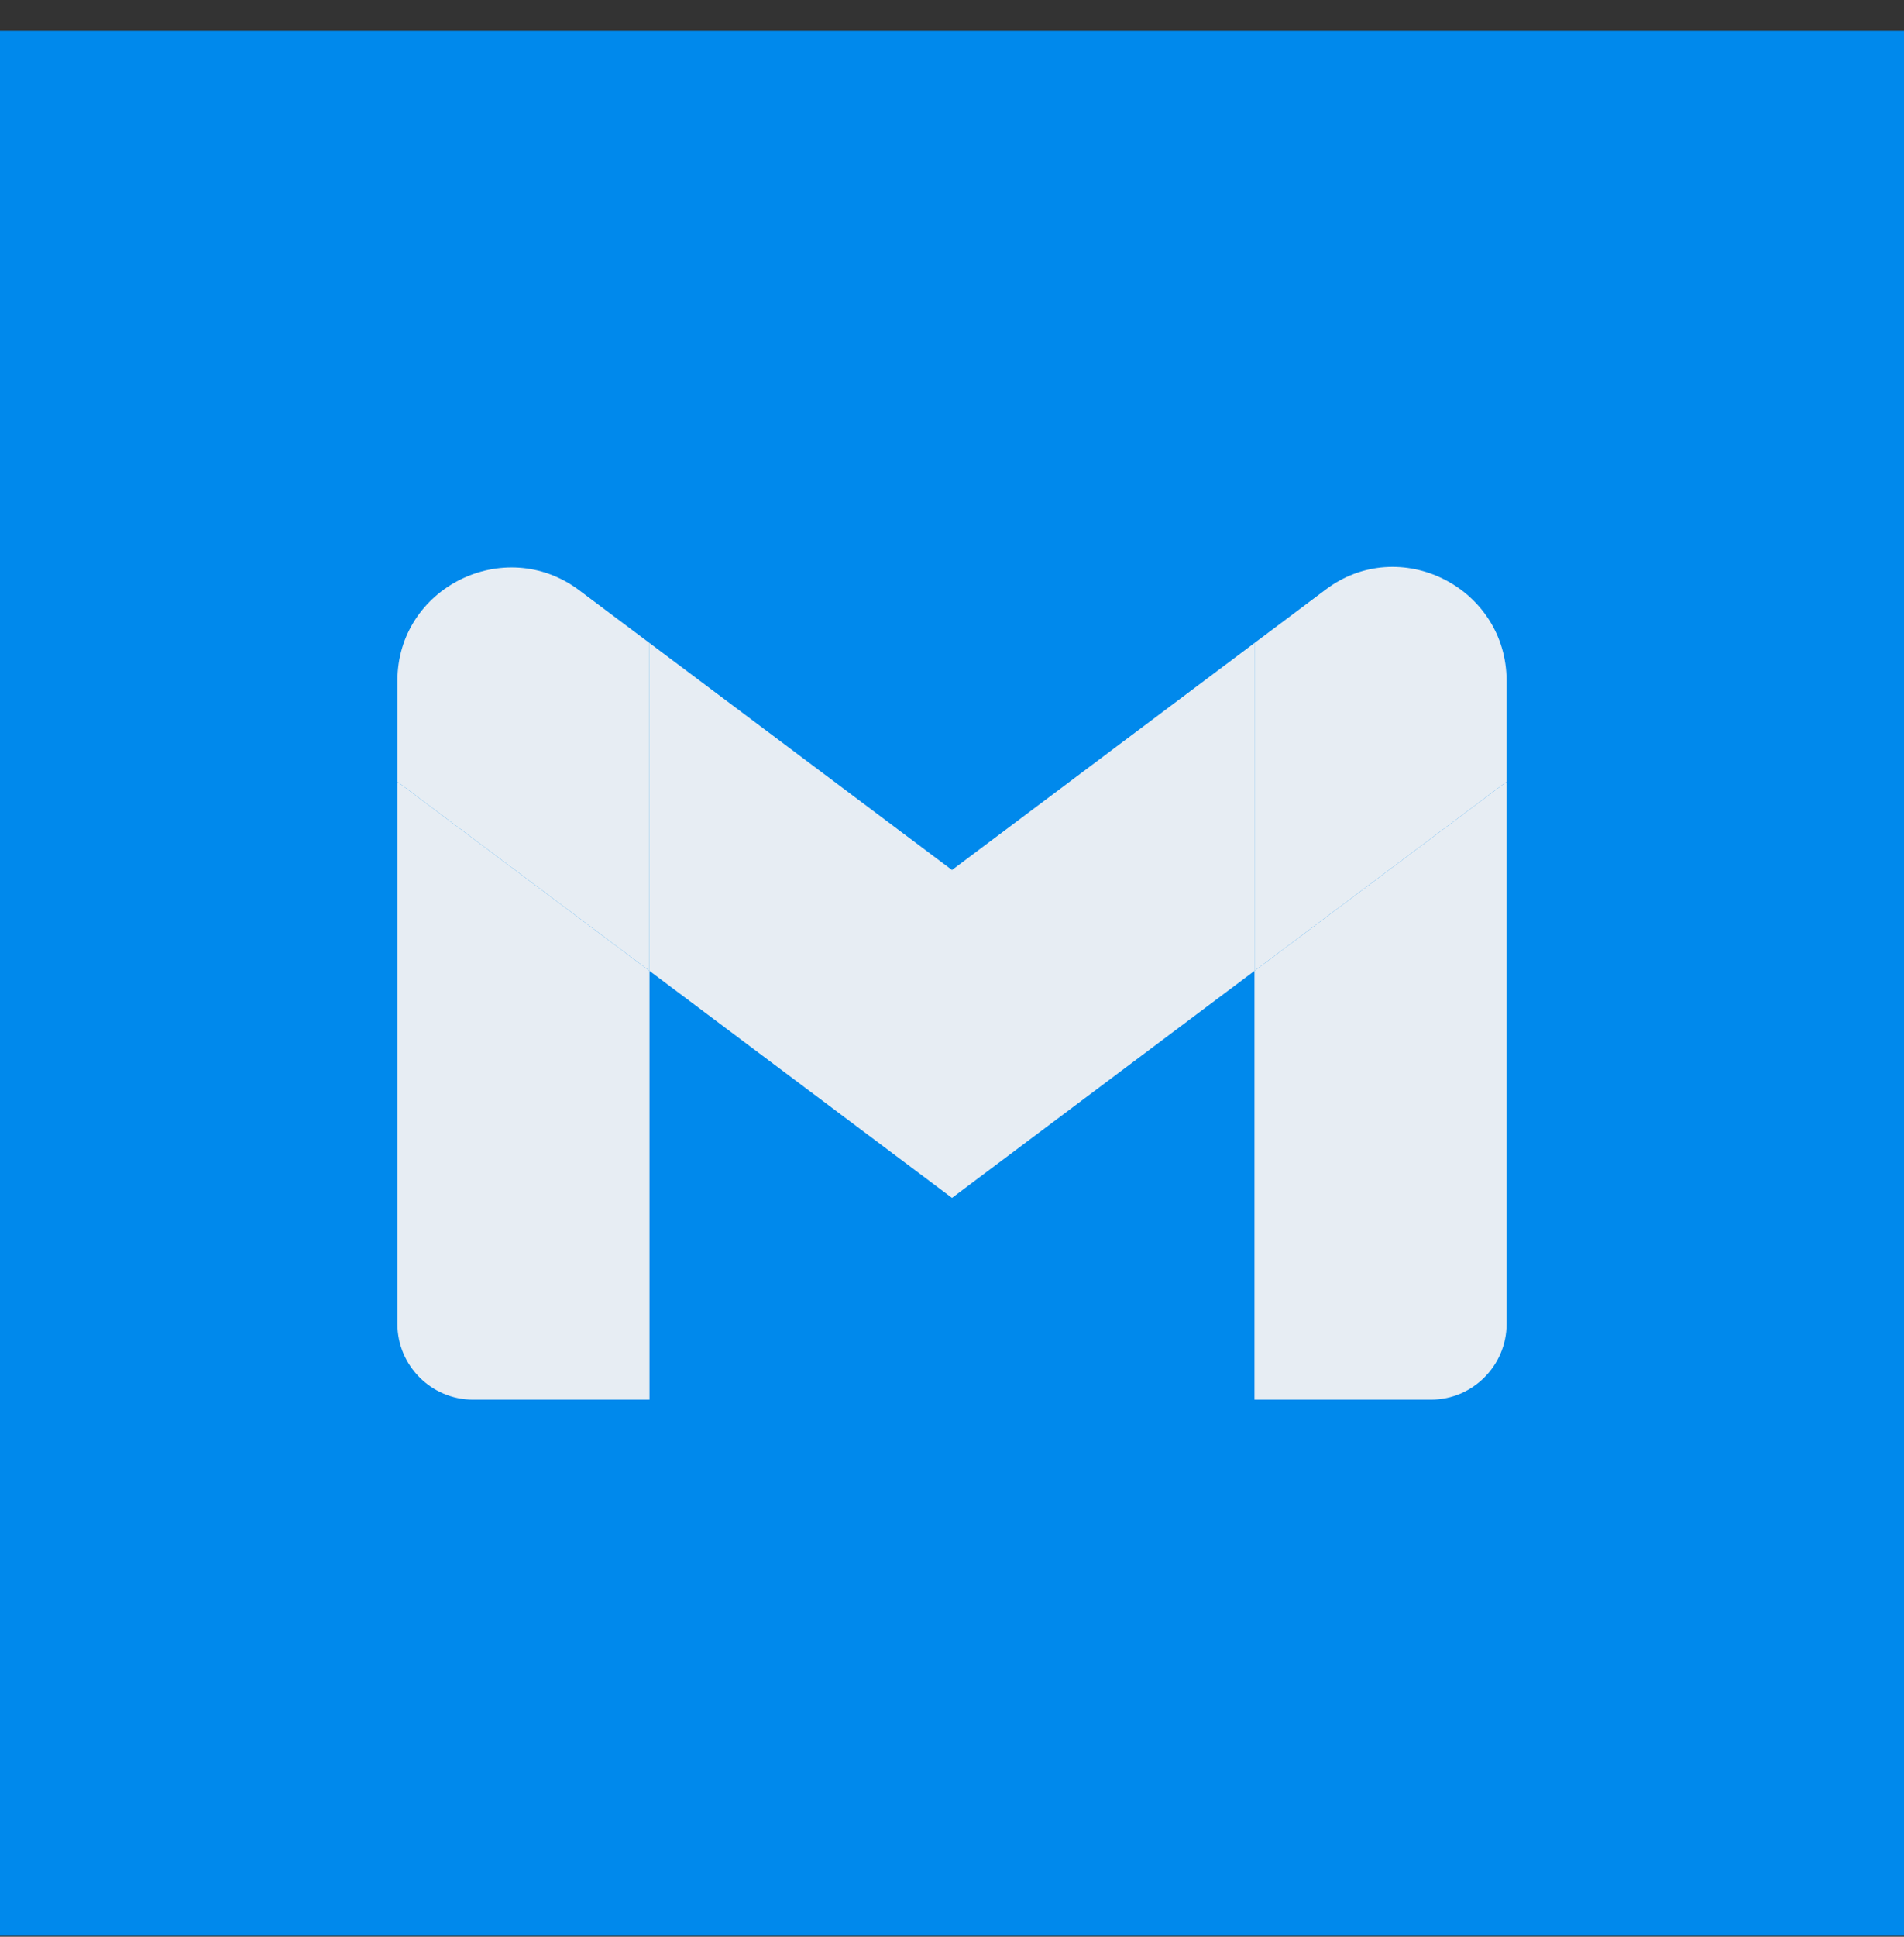
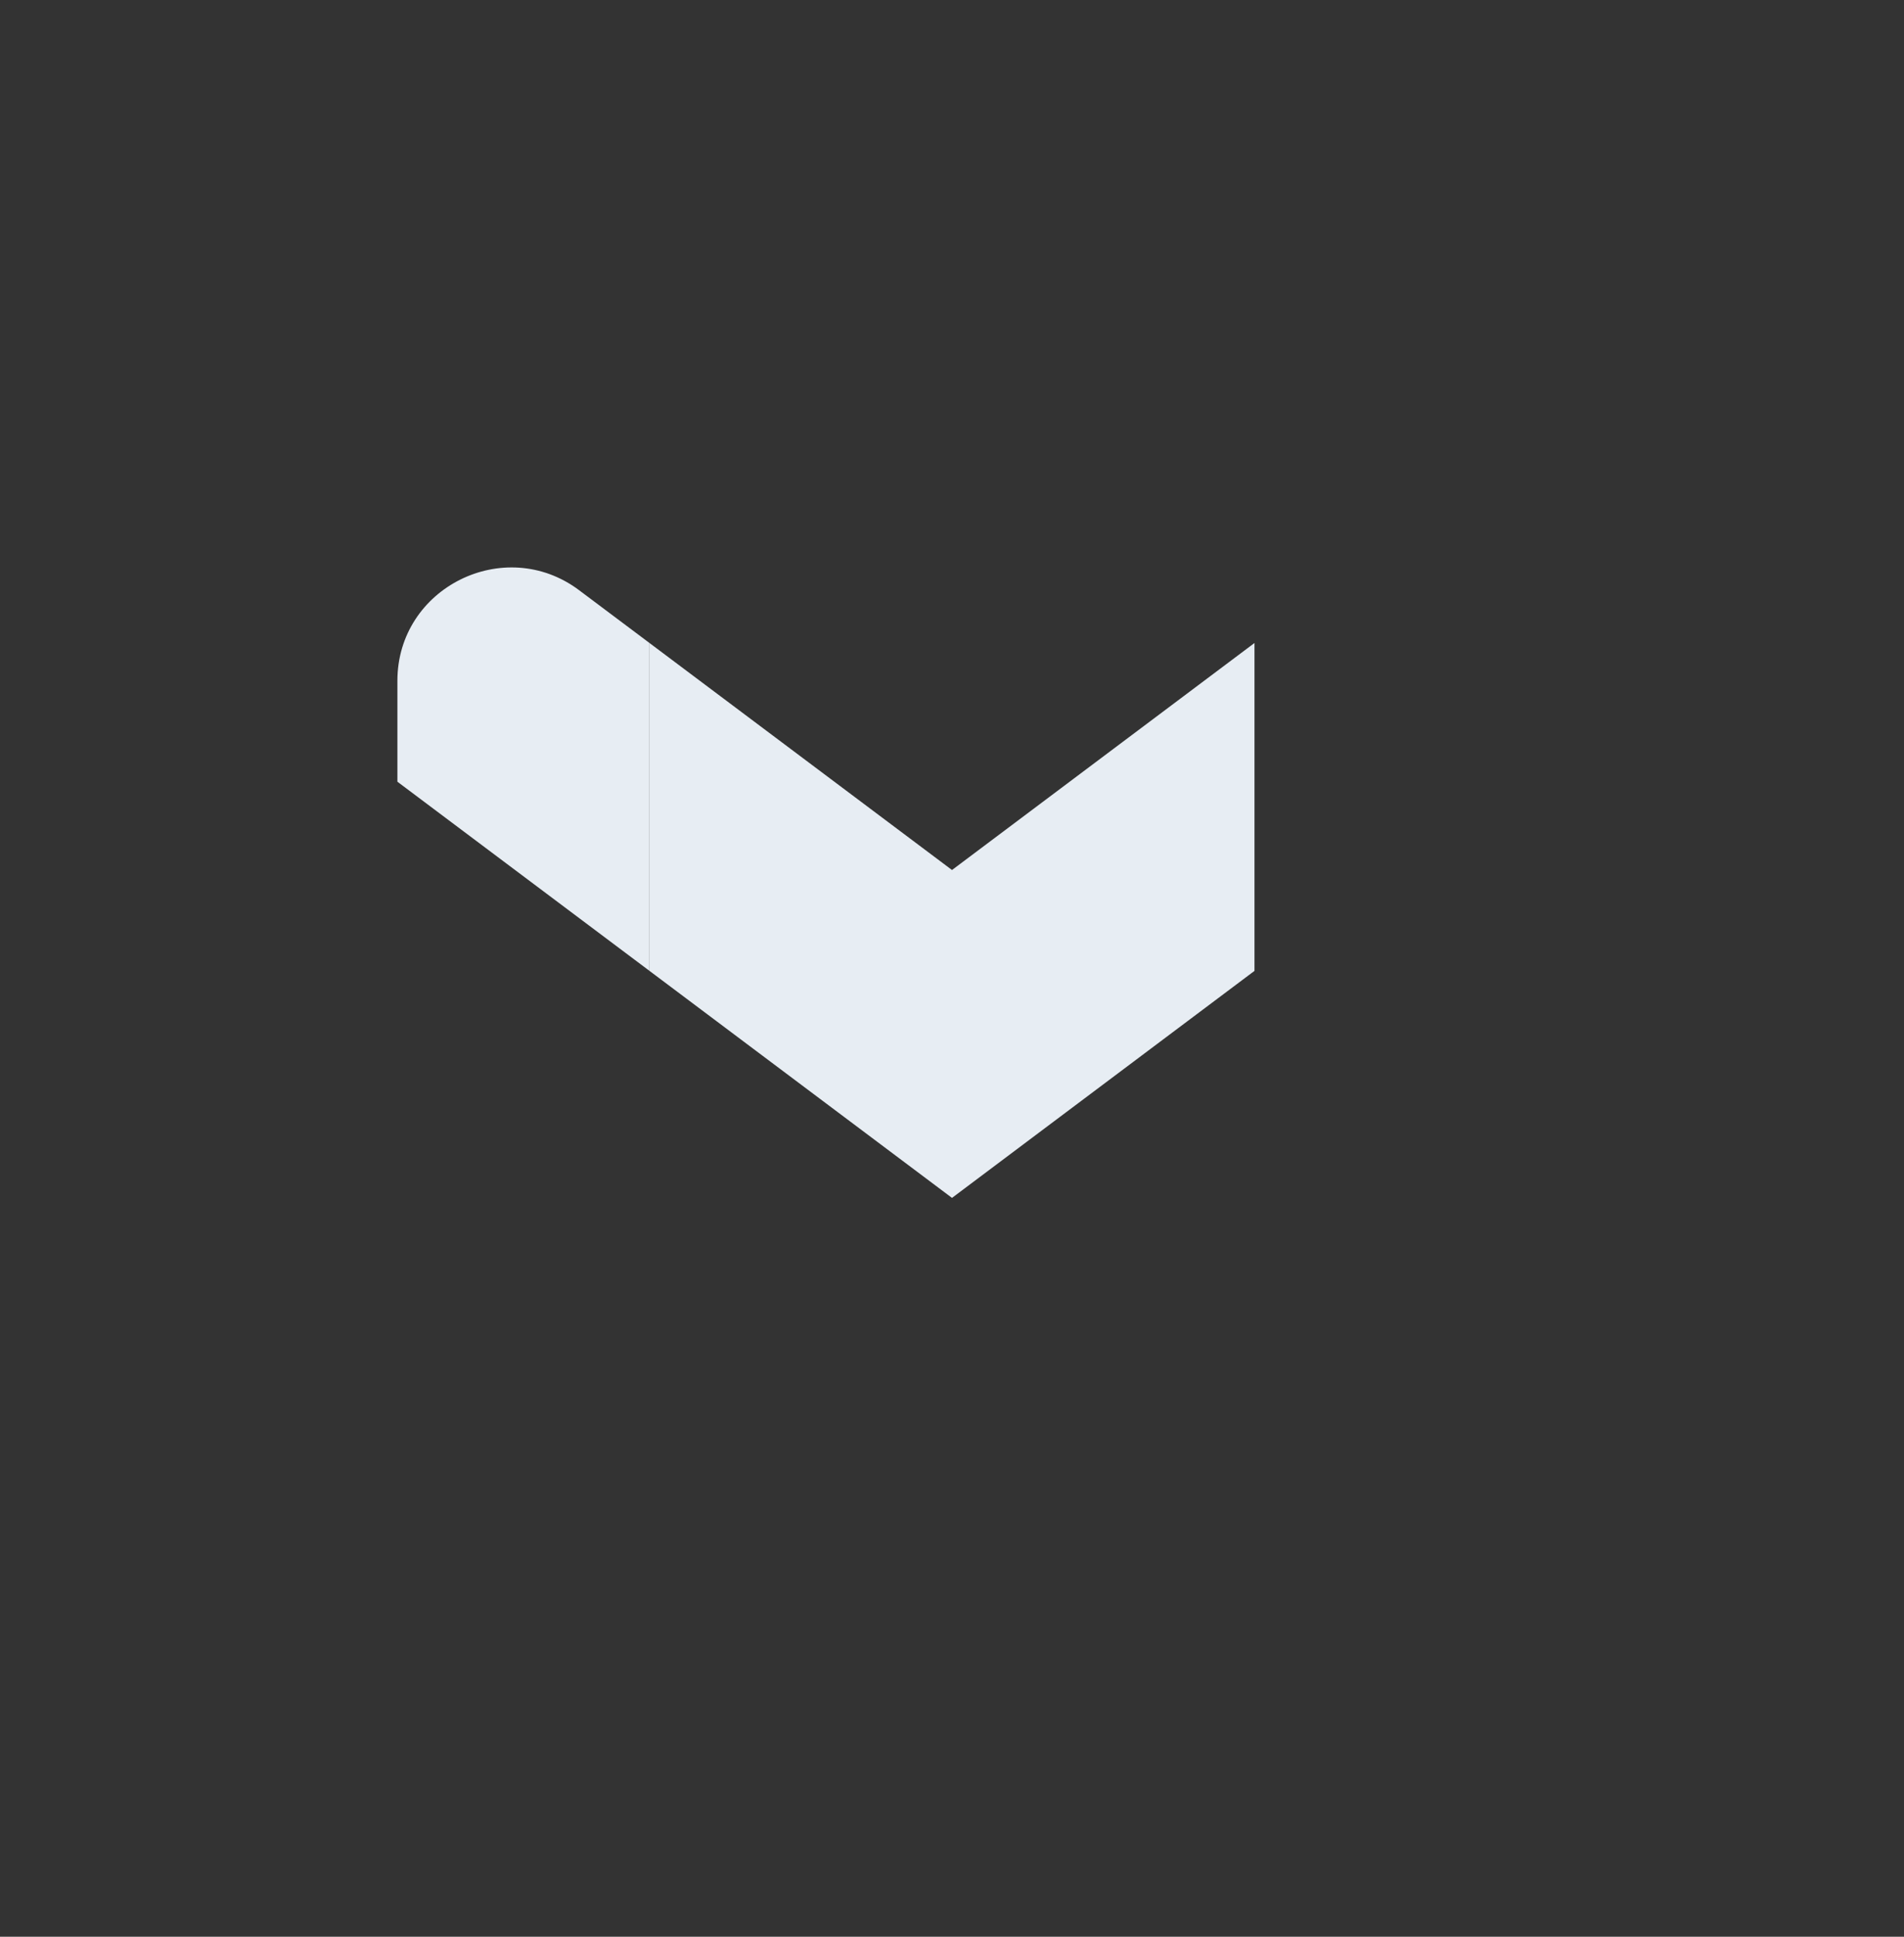
<svg xmlns="http://www.w3.org/2000/svg" width="60" height="61" viewBox="0 0 60 61" fill="none">
  <rect x="0" y="0" width="60" height="61" fill="#333333" stroke="none" />
-   <rect y="0.97" width="60" height="60" fill="#0089EC" />
-   <path d="M14.906 44.084H20.467V30.579L12.523 24.621V41.701C12.523 43.012 13.595 44.084 14.906 44.084Z" fill="#E7EDF3" />
-   <path d="M39.532 44.084H45.093C46.404 44.084 47.477 43.012 47.477 41.701V24.621L39.532 30.579" fill="#E7EDF3" />
-   <path d="M39.532 20.252V30.579L47.477 24.621V21.444C47.477 18.504 44.1 16.796 41.757 18.584" fill="#E7EDF3" />
  <path d="M20.467 30.579V20.252L30 27.402L39.532 20.252V30.579L30 37.729" fill="#E7EDF3" />
  <path d="M12.523 21.444V24.621L20.467 30.579V20.252L18.242 18.584C15.899 16.836 12.523 18.504 12.523 21.444Z" fill="#E7EDF3" />
</svg>